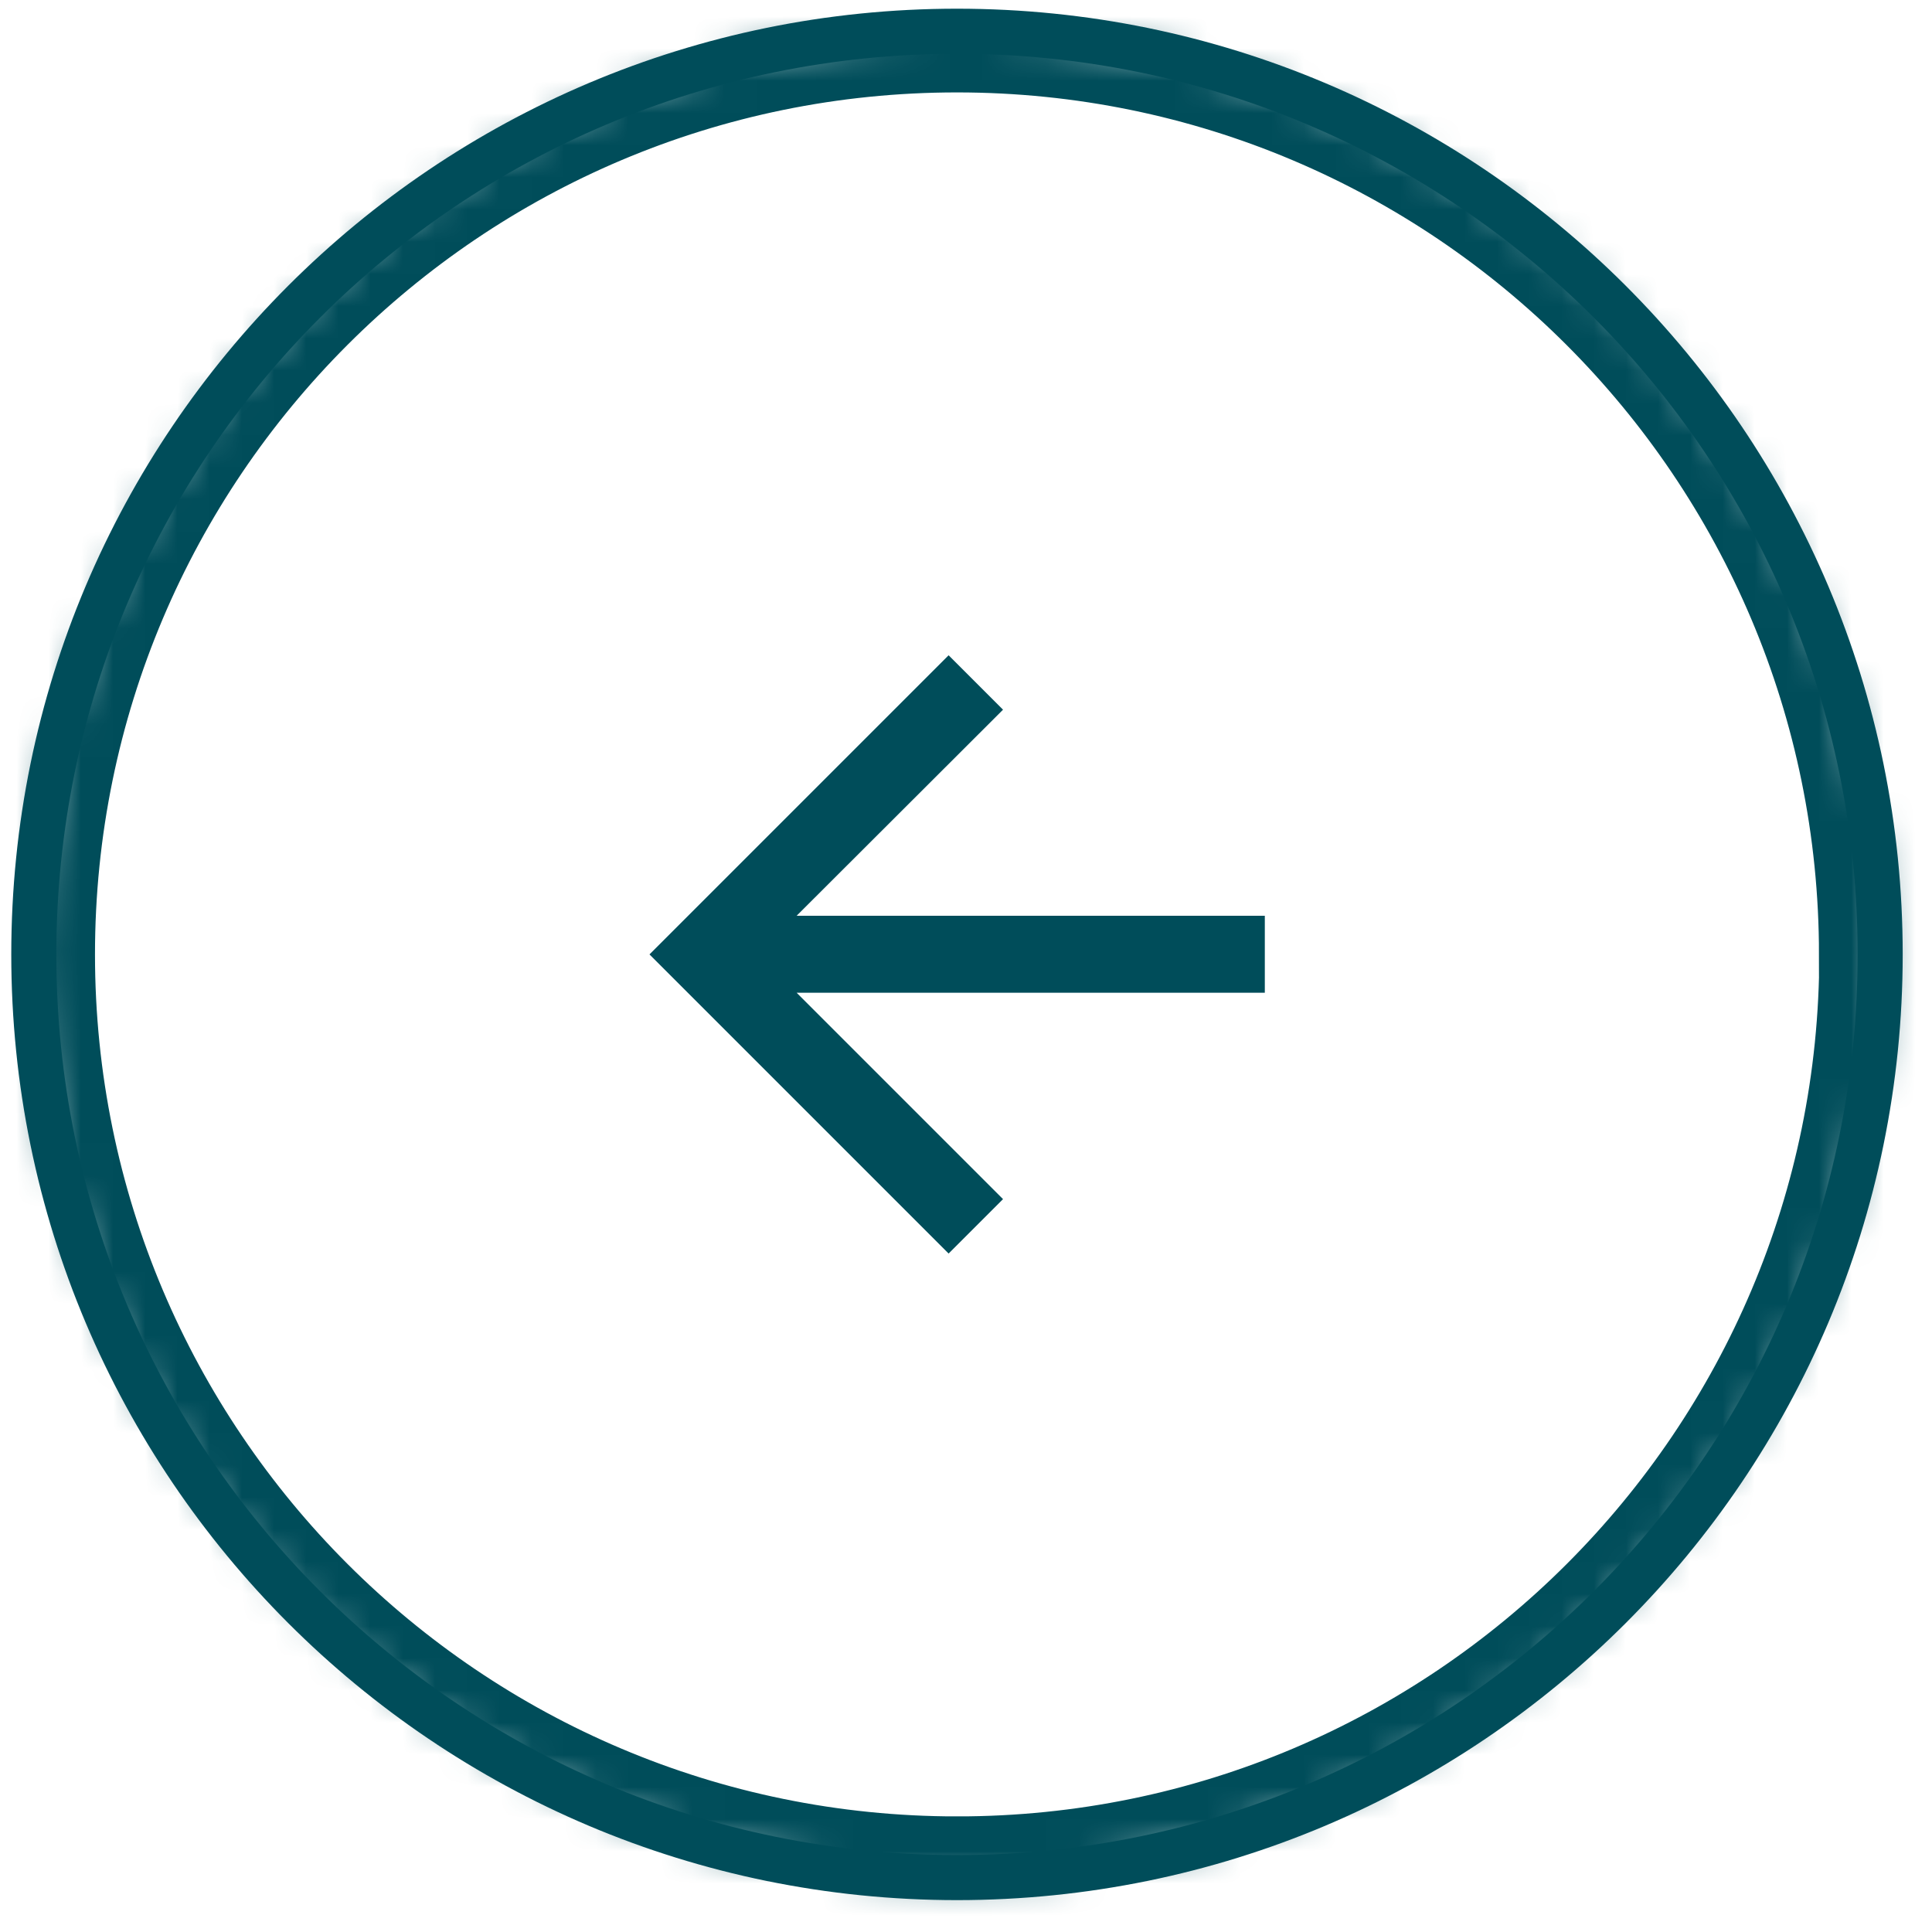
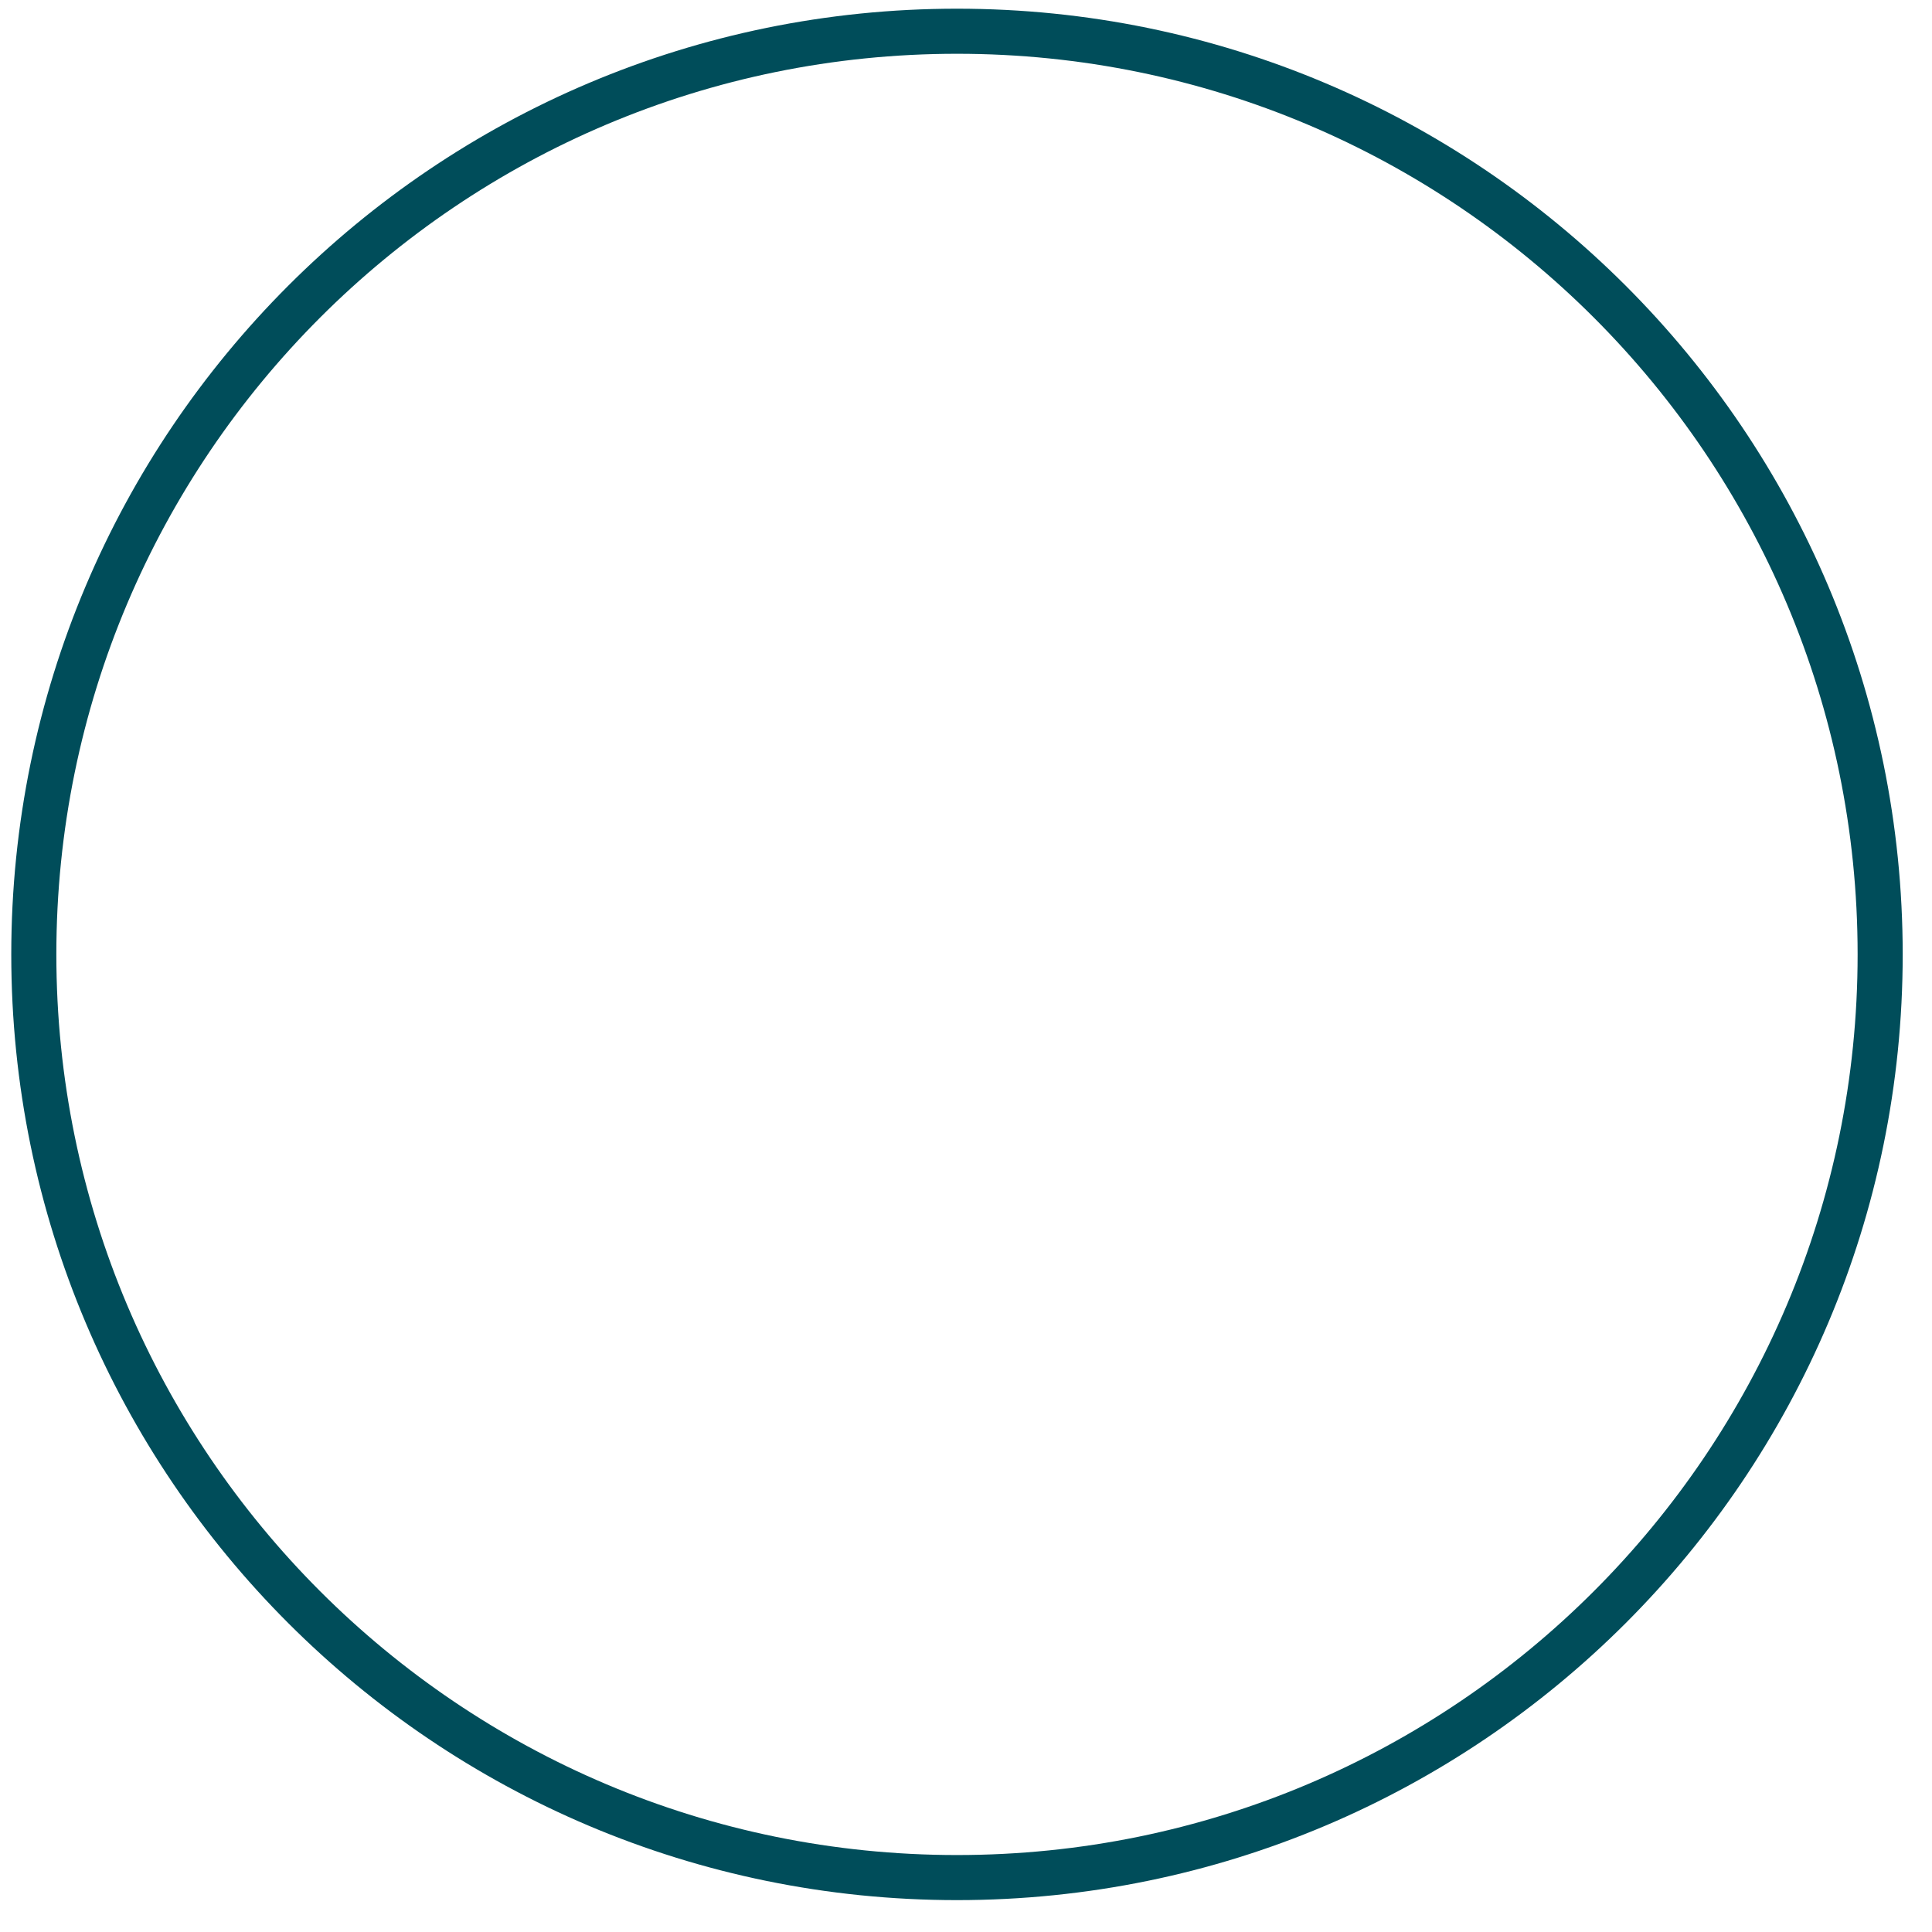
<svg xmlns="http://www.w3.org/2000/svg" width="60" height="60" viewBox="0 0 60 60" fill="none">
  <mask id="mask0_1_27815" style="mask-type:luminance" maskUnits="userSpaceOnUse" x="1" y="0" width="58" height="59">
    <path d="M29.72 58.31C45.554 58.31 58.39 45.474 58.39 29.64C58.39 13.806 45.554 0.97 29.72 0.97C13.886 0.97 1.05 13.806 1.05 29.64C1.05 45.474 13.886 58.31 29.72 58.31Z" fill="white" />
  </mask>
  <g mask="url(#mask0_1_27815)">
-     <path d="M29.72 -0.22C13.23 -0.22 -0.14 13.15 -0.14 29.64M29.72 -0.22V2.17M29.72 -0.22C46.21 -0.22 59.58 13.15 59.58 29.64H57.19C57.19 14.47 44.89 2.17 29.72 2.17M-0.14 29.64H2.25M-0.14 29.64C-0.14 46.13 13.23 59.5 29.72 59.5V57.11C14.55 57.11 2.25 44.81 2.25 29.64M2.25 29.64C2.25 14.47 14.55 2.17 29.72 2.17M57.2 29.64C57.2 44.81 44.9 57.11 29.73 57.11V59.5C46.22 59.5 59.59 46.13 59.59 29.64H57.2Z" stroke="#004D5A" stroke-width="1.4" stroke-miterlimit="10" />
-   </g>
+     </g>
  <path d="M29.72 58.31C45.554 58.31 58.39 45.474 58.39 29.64C58.39 13.806 45.554 0.97 29.72 0.97C13.886 0.97 1.05 13.806 1.05 29.64C1.05 45.474 13.886 58.31 29.72 58.31Z" stroke="#004D5A" stroke-width="1.4" stroke-miterlimit="10" />
-   <path d="M24.74 28.44H39.28V30.83H24.74L31.15 37.24L29.46 38.93L20.17 29.64L29.46 20.35L31.15 22.04L24.74 28.44Z" fill="#004D5A" />
</svg>